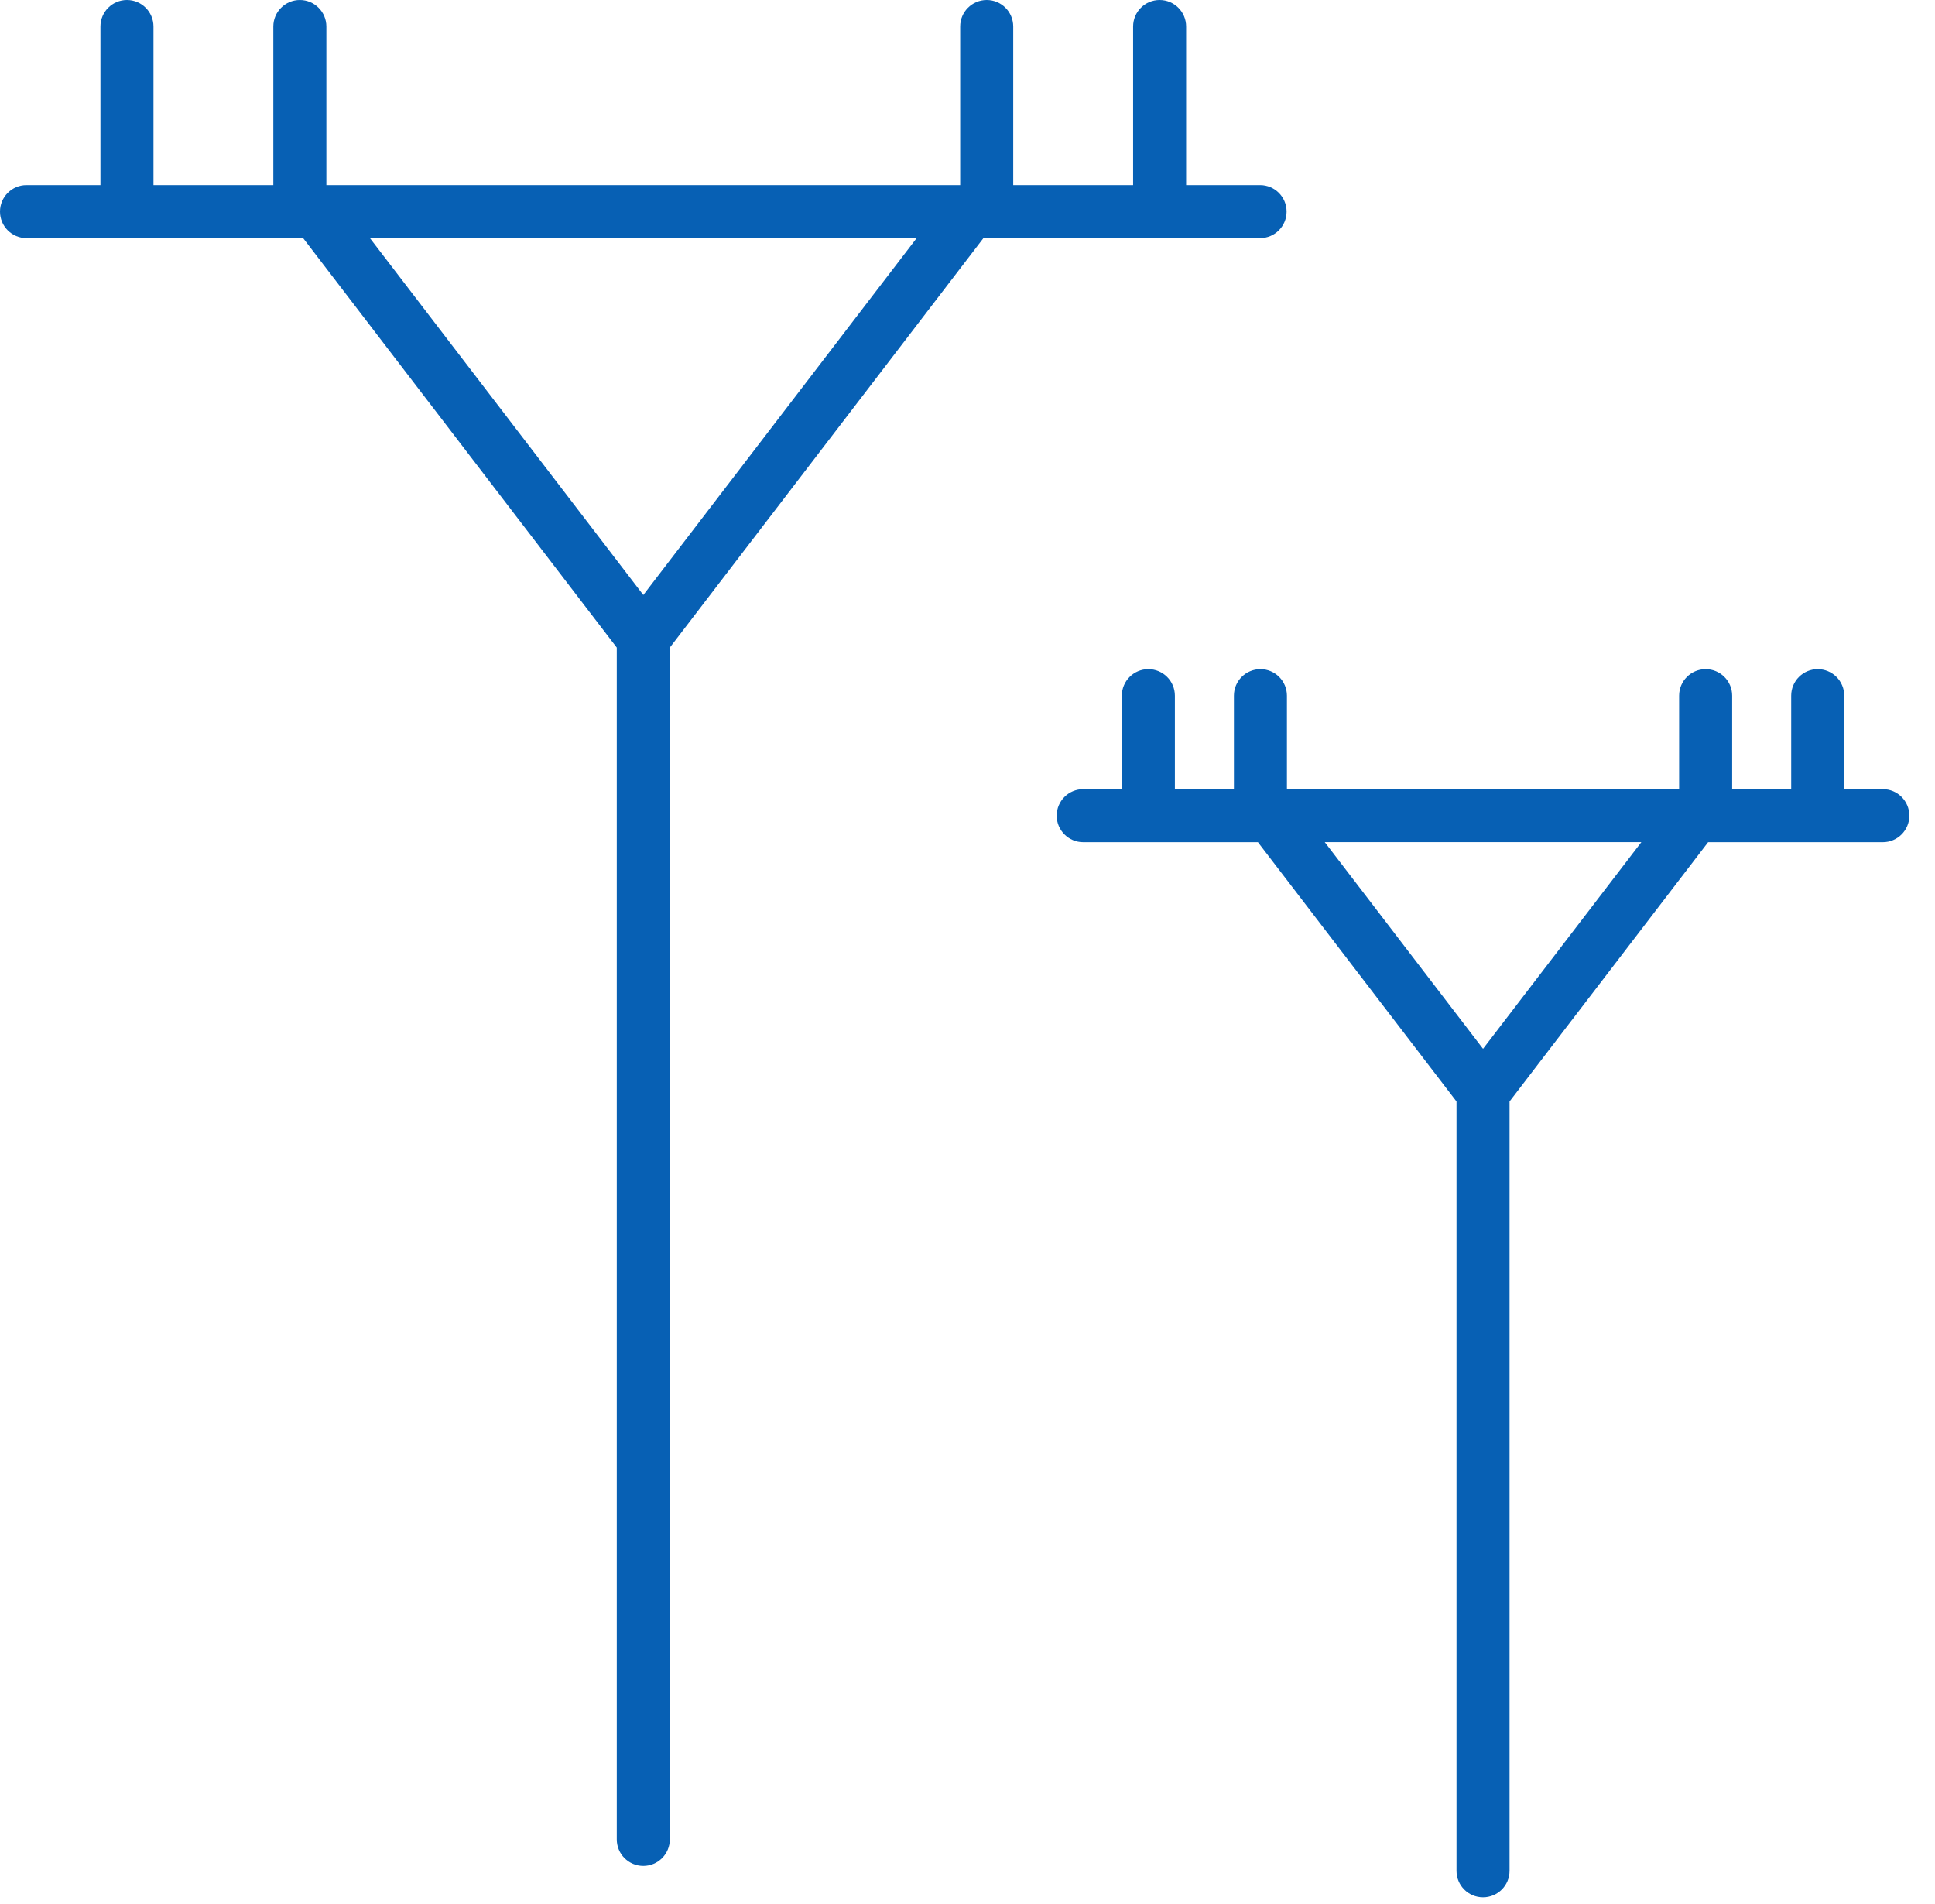
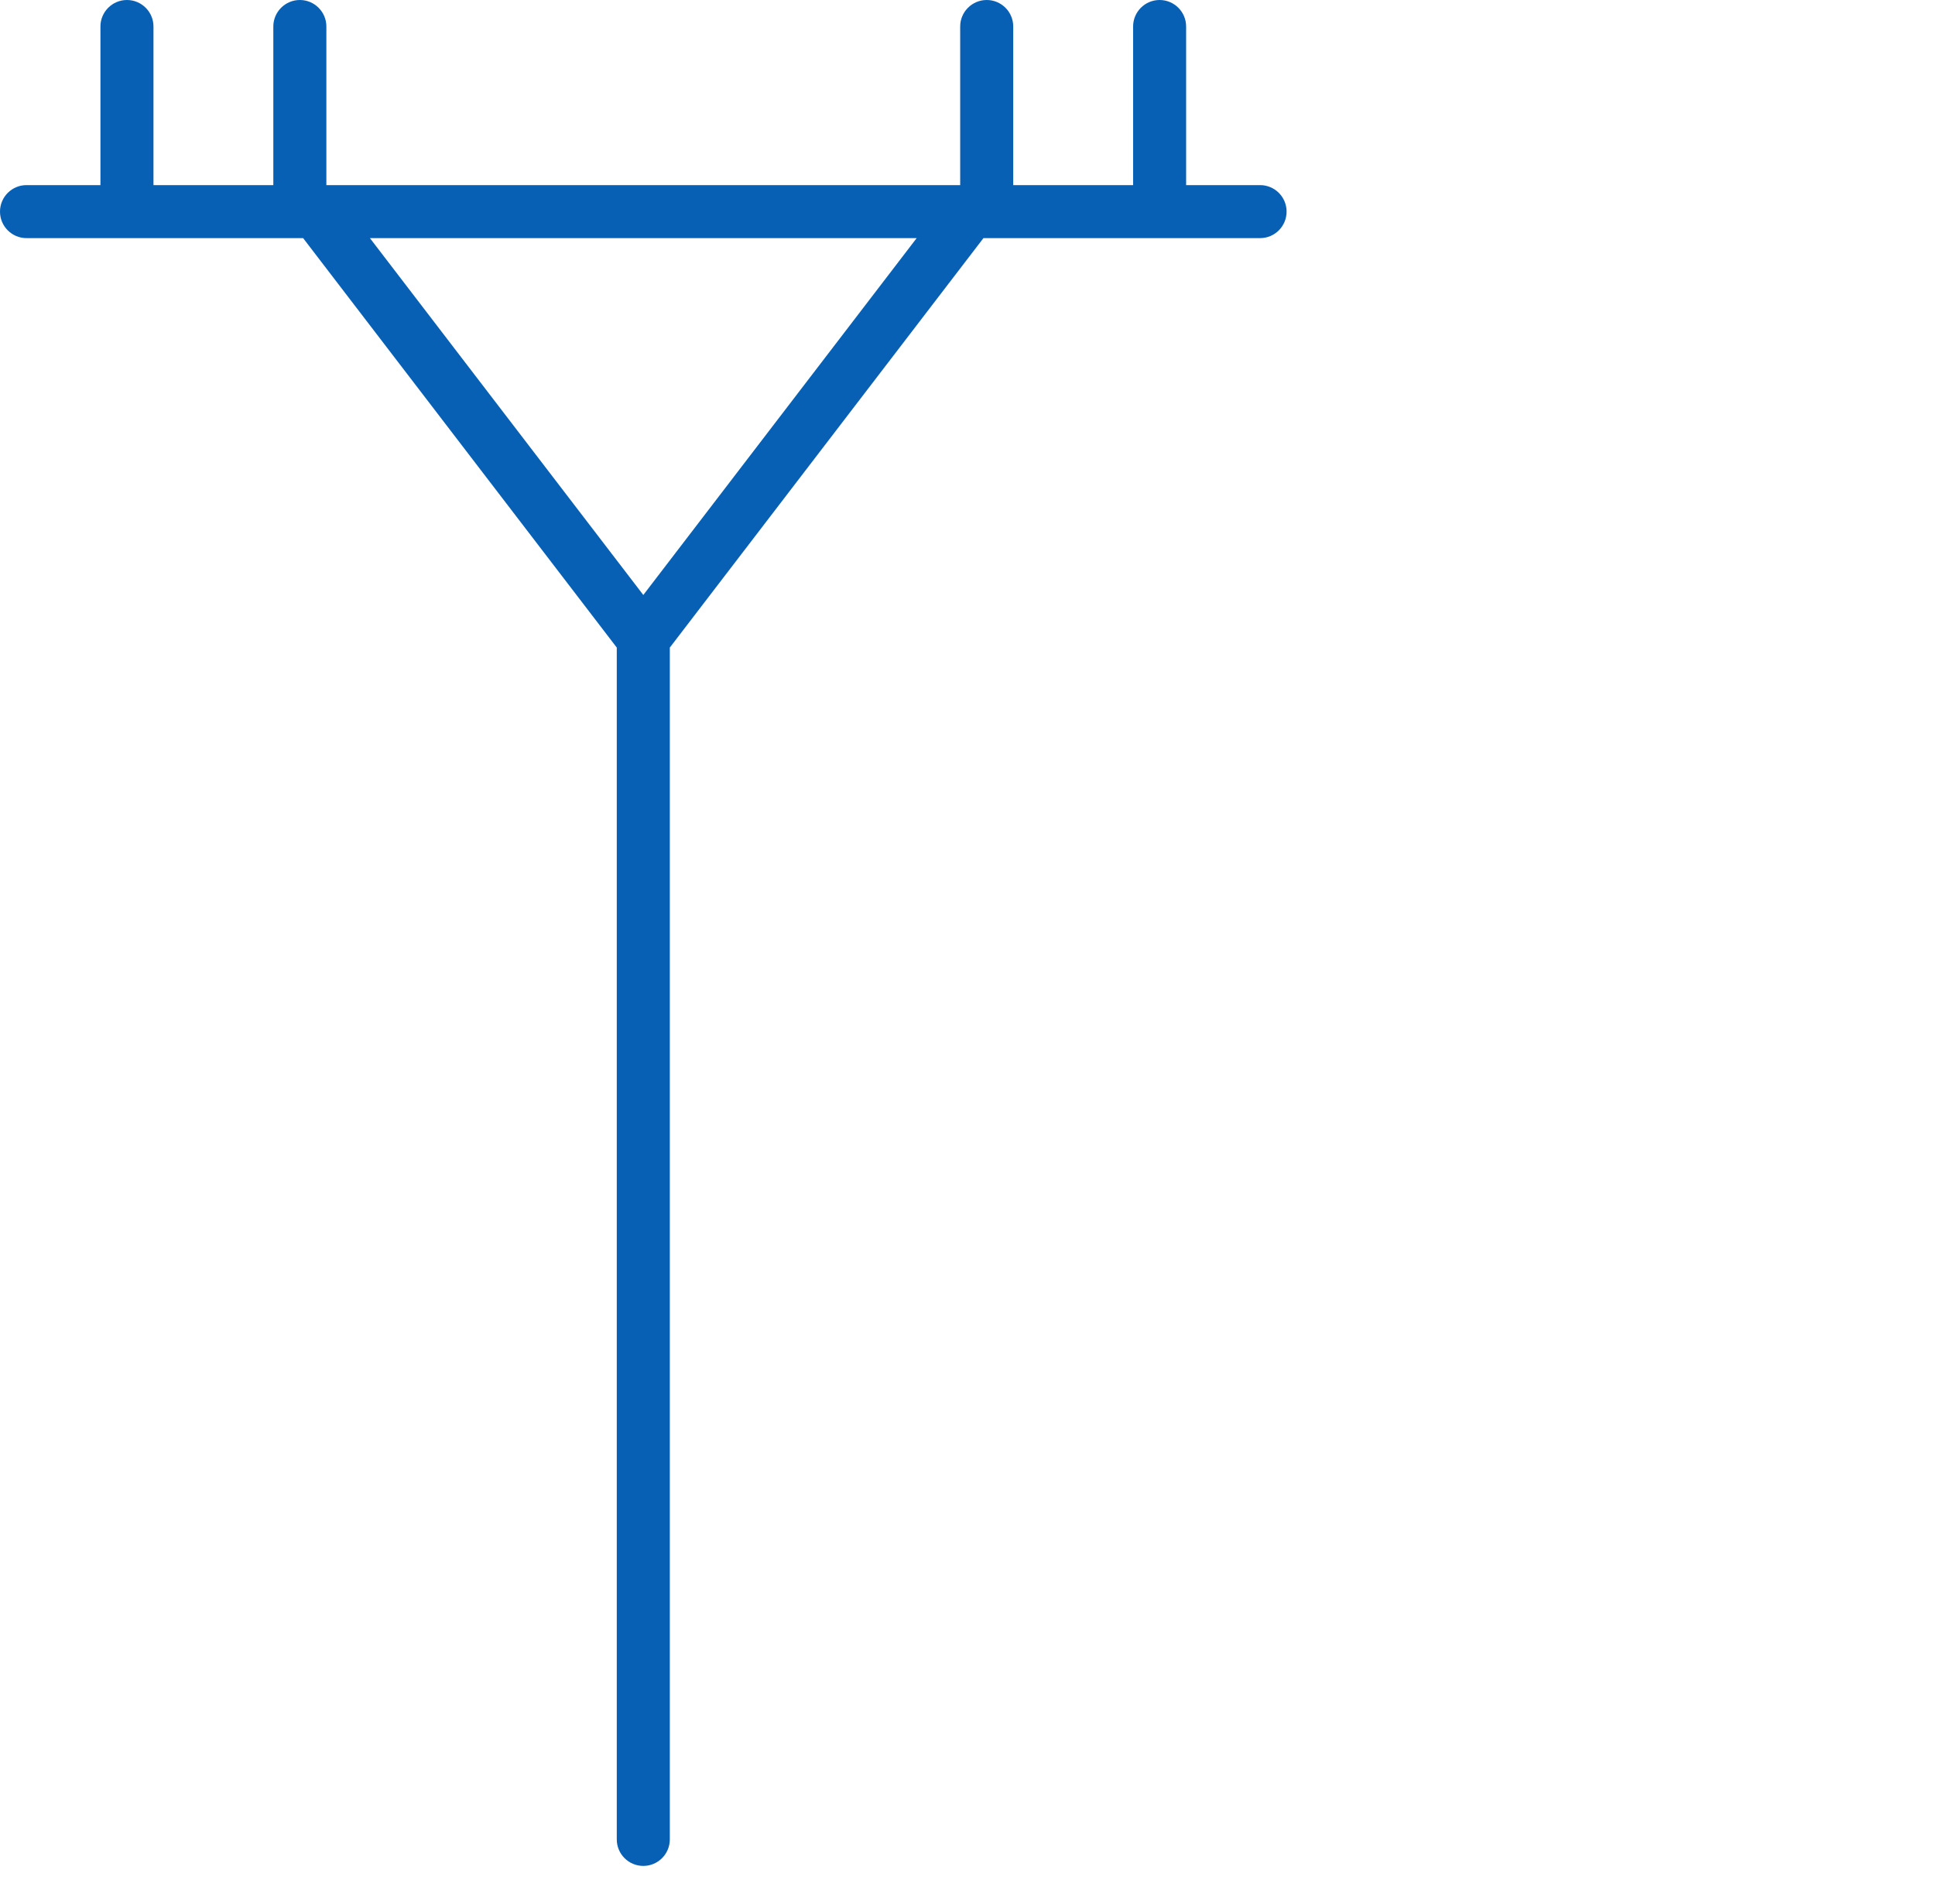
<svg xmlns="http://www.w3.org/2000/svg" width="63" height="62" viewBox="0 0 63 62" fill="none">
  <path d="M41.026 7.753C41.503 7.753 41.889 7.367 41.889 6.89C41.889 6.413 41.503 6.027 41.026 6.027H38.618V0.863C38.618 0.387 38.232 0 37.755 0C37.278 0 36.892 0.387 36.892 0.863V6.027H32.989V0.863C32.989 0.387 32.603 0 32.126 0C31.649 0 31.262 0.387 31.262 0.863V6.027H10.626V0.863C10.626 0.387 10.239 0 9.763 0C9.286 0 8.899 0.387 8.899 0.863V6.027H4.997V0.863C4.997 0.387 4.61 0 4.133 0C3.657 0 3.27 0.387 3.27 0.863V6.027H0.863C0.387 6.027 0 6.413 0 6.89C0 7.367 0.387 7.753 0.863 7.753H9.869L20.081 21.084V59.888C20.081 60.366 20.468 60.752 20.945 60.752C21.421 60.752 21.808 60.366 21.808 59.888V21.084L32.019 7.753H41.026ZM20.945 19.372L12.044 7.753H29.845L20.945 19.372Z" fill="#0760B4" />
-   <path d="M61.302 25.694H60.045V22.651C60.045 22.174 59.659 21.787 59.181 21.787C58.704 21.787 58.318 22.174 58.318 22.651V25.694H56.396V22.651C56.396 22.174 56.01 21.787 55.533 21.787C55.055 21.787 54.669 22.174 54.669 22.651V25.694H41.9V22.651C41.9 22.174 41.514 21.787 41.037 21.787C40.559 21.787 40.174 22.174 40.174 22.651V25.694H38.252V22.651C38.252 22.174 37.866 21.787 37.388 21.787C36.911 21.787 36.525 22.174 36.525 22.651V25.694H35.268C34.79 25.694 34.404 26.081 34.404 26.558C34.404 27.034 34.79 27.421 35.268 27.421H40.956L47.421 35.862V60.911C47.421 61.388 47.807 61.774 48.284 61.774C48.762 61.774 49.148 61.388 49.148 60.911V35.862L55.613 27.421H61.302C61.779 27.421 62.165 27.034 62.165 26.558C62.165 26.081 61.779 25.694 61.302 25.694ZM48.285 34.148L43.132 27.42H53.439L48.285 34.148Z" fill="#0760B4" />
</svg>